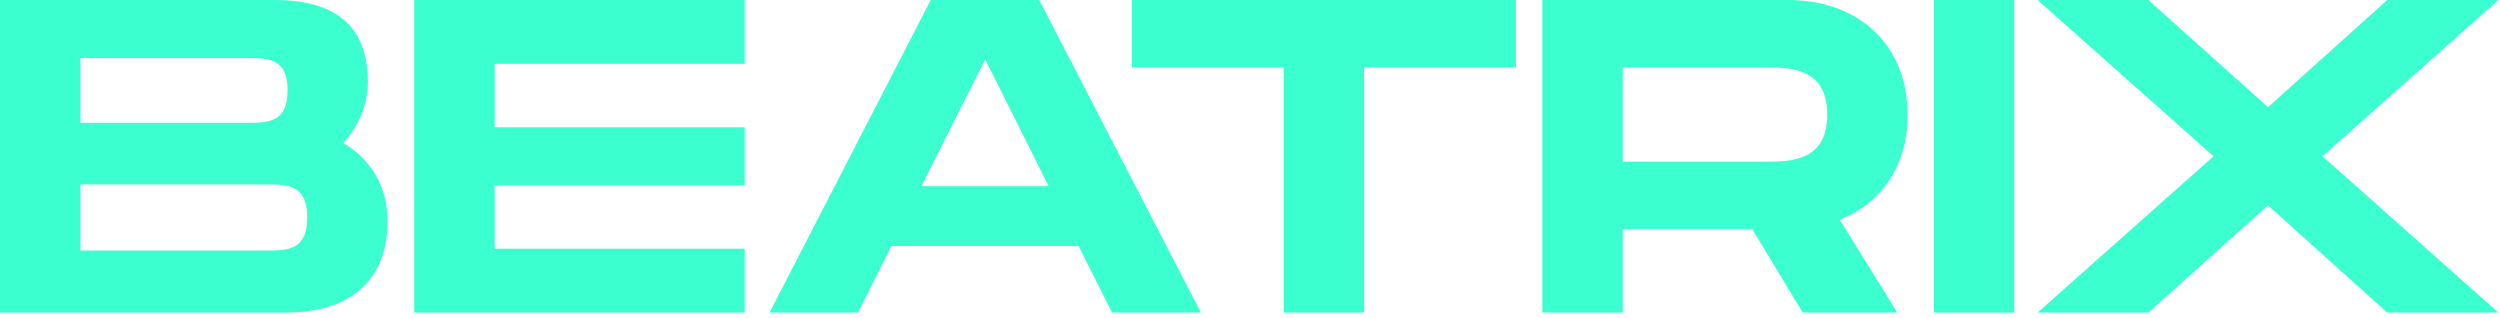
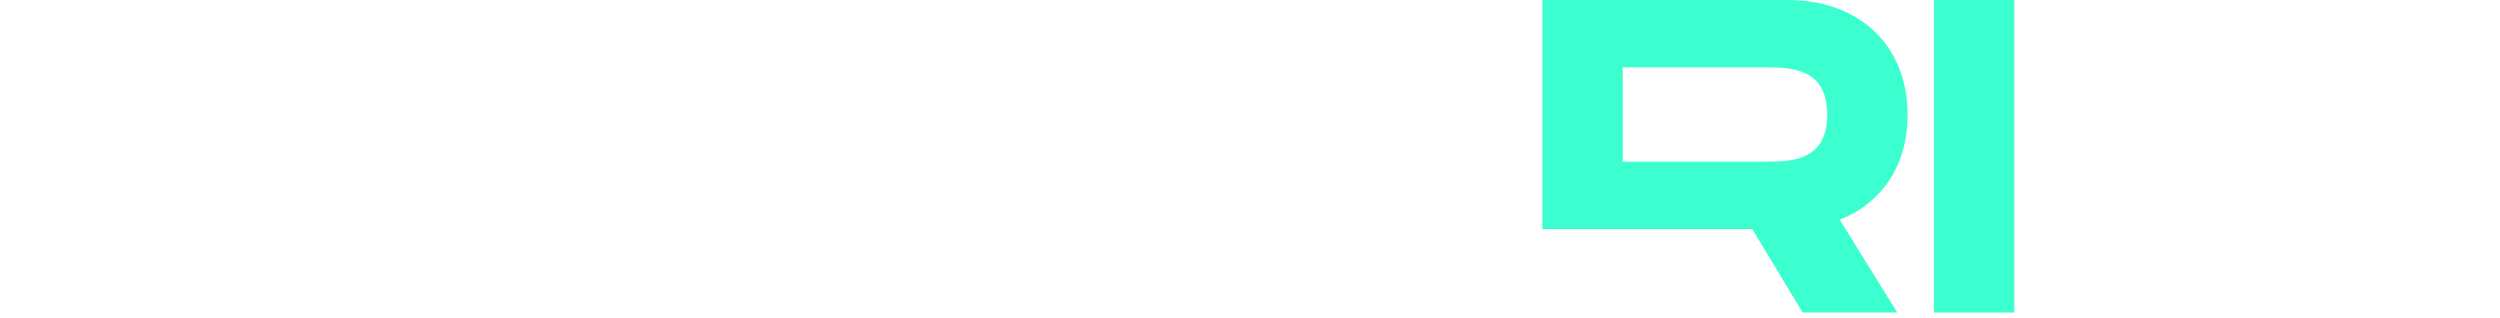
<svg xmlns="http://www.w3.org/2000/svg" width="165" height="21" viewBox="0 0 165 21" fill="none">
-   <path d="M22.663 9.431C23.694 8.281 24.284 6.867 24.284 5.423C24.284 2.387 22.84 0 18.154 0H0V20.629H18.861C23.547 20.629 25.581 18.095 25.581 14.617C25.581 12.23 24.431 10.521 22.663 9.431ZM5.305 3.831H16.238C17.682 3.831 18.979 3.831 18.979 5.953C18.979 8.104 17.682 8.104 16.268 8.104H16.238H5.305V3.831ZM17.564 16.533H5.305V12.171H17.564C18.979 12.171 20.276 12.171 20.276 14.352C20.276 16.533 18.979 16.533 17.564 16.533Z" fill="#3CFFD0" />
-   <path d="M49.149 4.214V0H27.341V20.629H49.149V16.415H32.646V12.23H49.149V8.399H32.646V4.214H49.149Z" fill="#3CFFD0" />
-   <path d="M73.394 20.629H79.258L68.59 0H61.428L50.79 20.629H56.625L58.835 16.238H71.183L73.394 20.629ZM60.81 12.289L65.024 3.92L69.209 12.289H60.81Z" fill="#3CFFD0" />
-   <path d="M100.05 0H74.706V4.45H84.726V20.629H90.03V4.45H100.05V0Z" fill="#3CFFD0" />
-   <path d="M125.901 7.574C125.901 2.977 122.689 0 118.003 0H101.794V20.629H107.099V15.118H115.646L118.976 20.629H125.224L121.422 14.499C124.192 13.409 125.901 10.934 125.901 7.574ZM107.099 4.45H116.53C118.121 4.45 120.597 4.45 120.597 7.574C120.597 10.668 118.121 10.668 116.53 10.668H107.099V4.45Z" fill="#3CFFD0" />
+   <path d="M125.901 7.574C125.901 2.977 122.689 0 118.003 0H101.794V20.629V15.118H115.646L118.976 20.629H125.224L121.422 14.499C124.192 13.409 125.901 10.934 125.901 7.574ZM107.099 4.45H116.53C118.121 4.45 120.597 4.45 120.597 7.574C120.597 10.668 118.121 10.668 116.53 10.668H107.099V4.45Z" fill="#3CFFD0" />
  <path d="M132.943 0H127.639V20.629H132.943V0Z" fill="#3CFFD0" />
-   <path d="M134.481 20.629H141.79L149.688 13.556L157.557 20.629H164.895L153.284 10.315L164.895 0H157.557L149.688 7.073L141.79 0H134.481L146.093 10.315L134.481 20.629Z" fill="#3CFFD0" />
</svg>